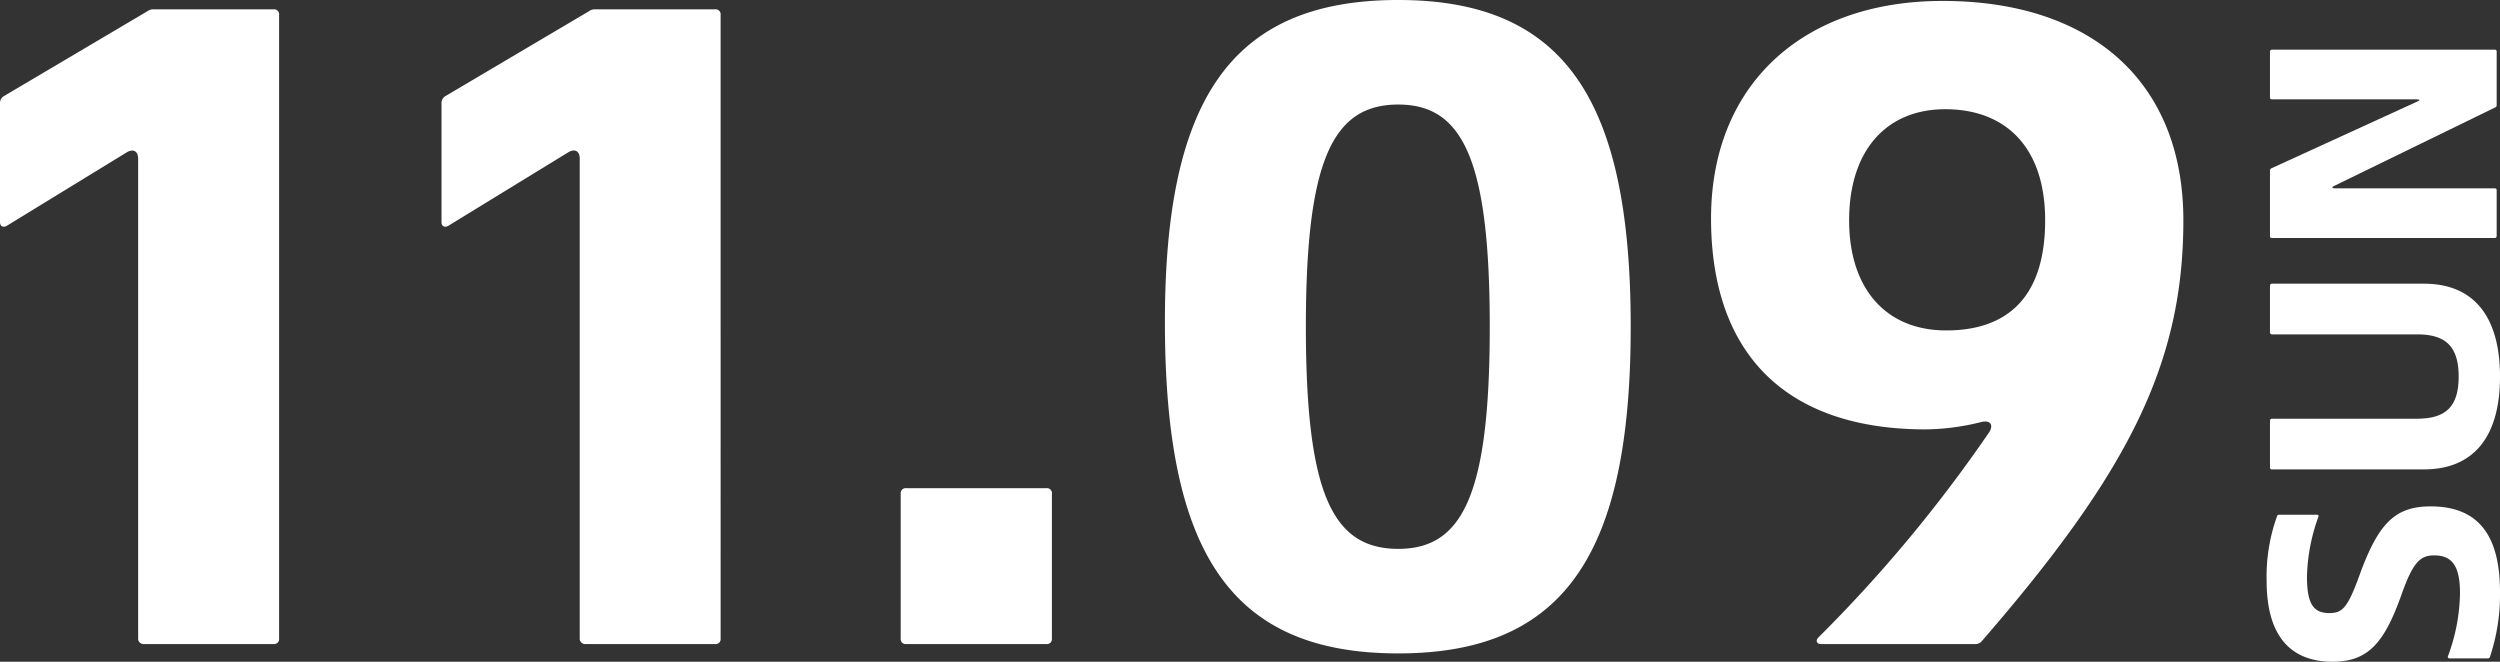
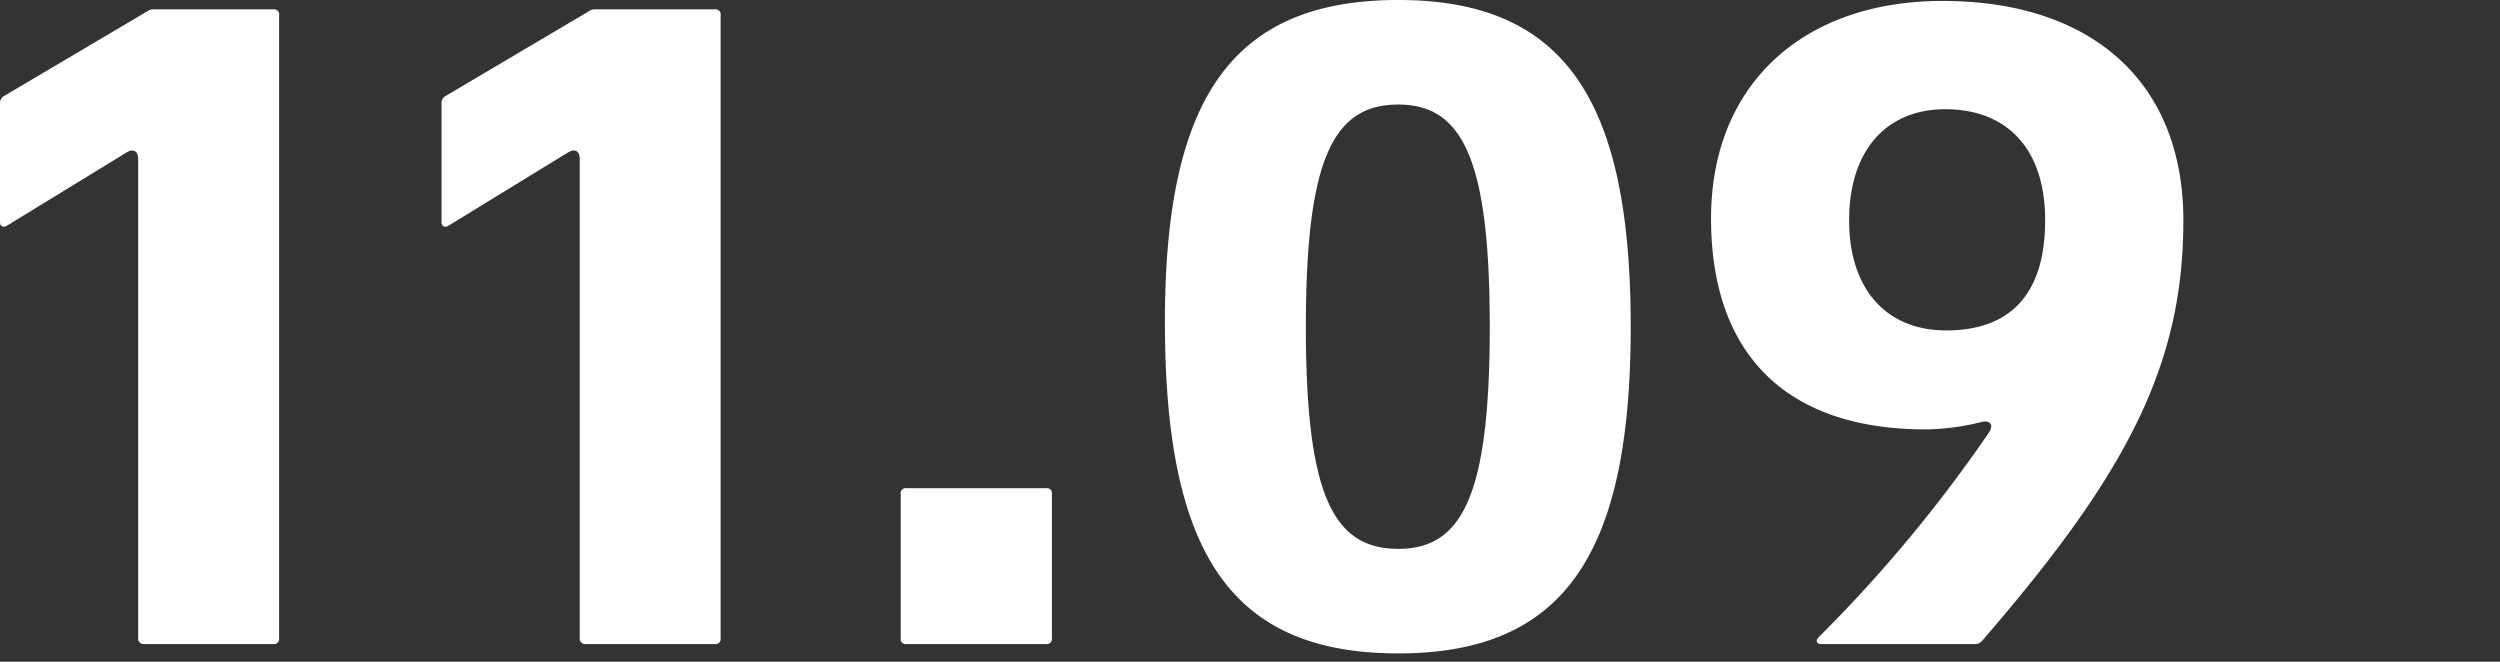
<svg xmlns="http://www.w3.org/2000/svg" width="149.984" height="39.7" viewBox="0 0 149.984 39.7">
  <rect x="0" y="0" width="149.984" height="39.7" fill="#333333" stroke="none" />
  <g id="グループ_2185" data-name="グループ 2185" transform="translate(-211.631 -3471.36)">
-     <path id="パス_1420" data-name="パス 1420" d="M7.32-3.74c0,1.08-.66,1.54-2.26,1.54a11.213,11.213,0,0,1-3.78-.72c-.08-.04-.14.02-.14.1V-.54a.128.128,0,0,0,.1.14A11.8,11.8,0,0,0,5.12.2C8.4.2,10.26-1,10.26-3.96c0-2.1-.98-3.1-3.94-4.2C4.2-8.92,3.86-9.22,3.86-10.04c0-.96.56-1.34,2.18-1.34a11.146,11.146,0,0,1,3.58.68c.08.04.14,0,.14-.08v-2.26a.128.128,0,0,0-.1-.14,10.668,10.668,0,0,0-3.88-.62C2.6-13.8.94-12.46.94-9.84c0,2.14,1.16,3.1,3.94,4.1C6.94-5.02,7.32-4.58,7.32-3.74ZM18.04-2.28c-1.84,0-2.52-.82-2.52-2.5v-8.7a.115.115,0,0,0-.12-.12H12.6a.106.106,0,0,0-.12.12v9.12C12.48-1.38,14.44.2,18.04.2c3.62,0,5.58-1.58,5.58-4.56v-9.12a.115.115,0,0,0-.12-.12H20.7a.115.115,0,0,0-.12.12v8.7C20.58-3.1,19.9-2.28,18.04-2.28ZM26.48,0h2.74a.106.106,0,0,0,.12-.12V-9.66c0-.12.02-.2.04-.2s.08.04.12.14L34.2-.08a.134.134,0,0,0,.14.08h3.2a.106.106,0,0,0,.12-.12V-13.48a.115.115,0,0,0-.12-.12H34.8a.106.106,0,0,0-.12.12v8.64c0,.12-.02.2-.04.2s-.06-.04-.1-.14l-4-8.74a.134.134,0,0,0-.14-.08H26.48a.106.106,0,0,0-.12.12V-.12A.115.115,0,0,0,26.48,0Z" transform="translate(361.415 3512) rotate(-90)" fill="#fff" />
    <path id="パス_1419" data-name="パス 1419" d="M19.936-.336V-37.744a.3.3,0,0,0-.336-.336H12.432a.6.6,0,0,0-.392.112l-8.624,5.1a.471.471,0,0,0-.224.392v7.168c0,.224.168.336.392.224l7.224-4.424c.392-.224.672-.056.672.392V-.336A.323.323,0,0,0,11.816,0H19.6A.3.3,0,0,0,19.936-.336Zm26.488,0V-37.744a.3.3,0,0,0-.336-.336H38.92a.6.6,0,0,0-.392.112l-8.624,5.1a.471.471,0,0,0-.224.392v7.168c0,.224.168.336.392.224L37.3-29.512c.392-.224.672-.056.672.392V-.336A.323.323,0,0,0,38.3,0h7.784A.3.3,0,0,0,46.424-.336ZM57.568,0h8.4A.3.3,0,0,0,66.3-.336v-8.68a.3.3,0,0,0-.336-.336h-8.4a.3.3,0,0,0-.336.336v8.68A.3.3,0,0,0,57.568,0ZM87.08-38.64c-10.136,0-14.056,6.1-14,19.6.056,13.608,3.976,19.6,14,19.6s13.944-6.048,13.944-19.6S97.1-38.64,87.08-38.64Zm0,32.928c-3.92,0-5.544-3.248-5.544-13.328,0-10.024,1.624-13.328,5.544-13.328,3.864,0,5.488,3.3,5.488,13.328C92.568-8.96,90.944-5.712,87.08-5.712Zm35,5.544c8.792-10.136,12.1-16.632,12.1-25.256,0-8.288-5.488-13.16-14.448-13.16-8.4,0-13.888,5.04-13.888,13.048s4.368,12.656,12.88,12.656a14.223,14.223,0,0,0,3.36-.448c.5-.112.728.168.448.616A85.212,85.212,0,0,1,112.28-.392c-.168.168-.112.392.168.392h9.24A.508.508,0,0,0,122.08-.168Zm-2.128-18.648c-3.584,0-5.824-2.464-5.824-6.608,0-4.2,2.24-6.664,5.768-6.664,3.584,0,5.992,2.24,5.992,6.664C125.888-20.776,123.592-18.816,119.952-18.816Z" transform="translate(208.439 3510)" fill="#fff" />
  </g>
</svg>